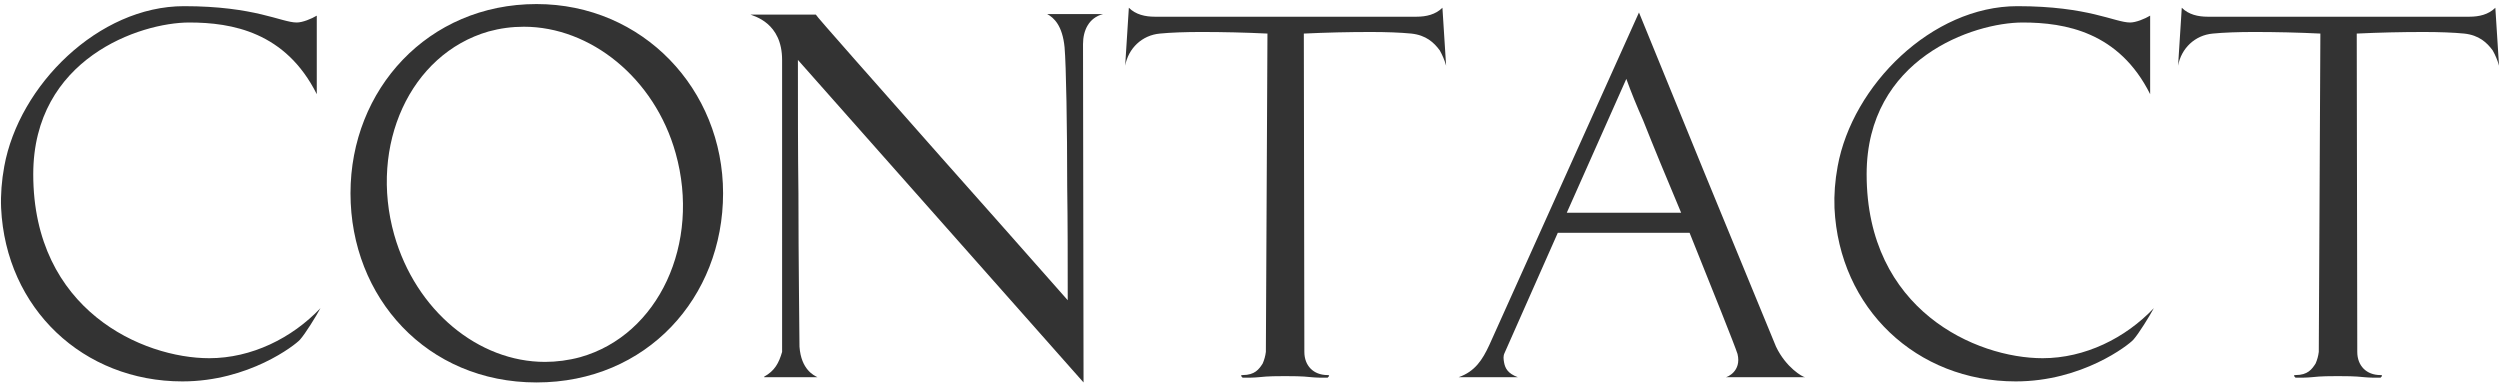
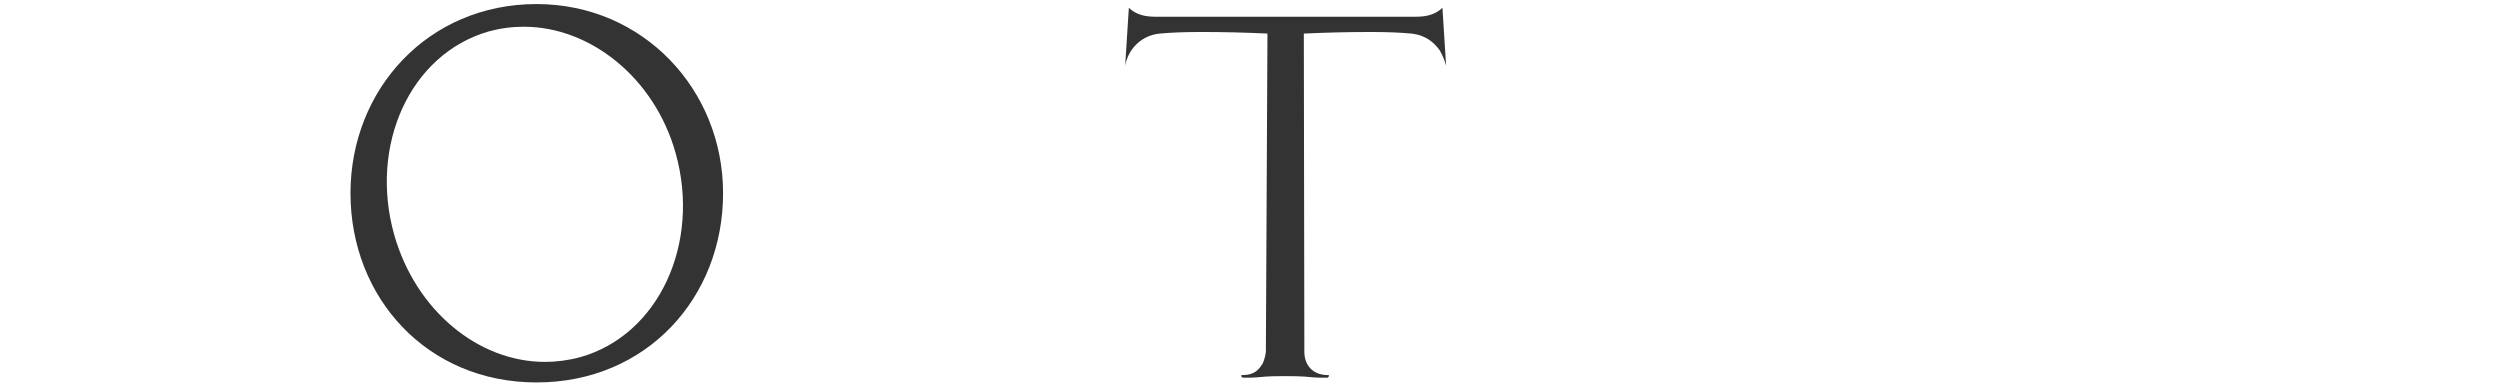
<svg xmlns="http://www.w3.org/2000/svg" version="1.1" id="レイヤー_1" x="0px" y="0px" width="389px" height="60px" viewBox="0 0 389 60" style="enable-background:new 0 0 389 60;" xml:space="preserve">
  <style type="text/css">
	.st0{fill:#333333;}
</style>
  <g>
    <g>
-       <path class="st0" d="M0.664,25.888C2.959,13.26,15.342,0.96,28.626,0.96c11.069,0,15.17,2.542,17.548,2.542    c0.902,0,2.297-0.574,3.116-1.066v12.219C44.452,4.978,36.088,3.502,29.445,3.502c-7.625,0-24.271,5.576-24.271,23.616    c0,21.156,17.057,28.618,27.389,28.618c6.56,0,12.873-3.116,17.302-7.79c-0.656,1.229-2.378,4.018-3.198,4.92    c-0.738,0.82-7.954,6.479-18.286,6.479c-15.416,0-27.47-11.316-28.208-26.979C0.09,30.316,0.254,28.102,0.664,25.888z" />
      <path class="st0" d="M54.537,30.07c0-16.154,12.055-29.438,28.946-29.438c16.564,0,29.028,13.284,29.028,29.438    c0,16.235-11.891,29.438-29.028,29.438C66.428,59.508,54.537,46.306,54.537,30.07z M61.344,36.548    c3.361,11.809,13.119,19.763,23.451,19.763c1.805,0,3.69-0.246,5.494-0.738c12.219-3.444,18.779-17.712,14.843-31.734    c-3.28-11.726-13.284-19.68-23.616-19.68c-1.887,0-3.69,0.245-5.494,0.737C63.803,8.422,57.407,22.608,61.344,36.548z" />
-       <path class="st0" d="M126.943,2.271c-0.082,0.082,9.676,11.07,19.516,22.223c5.822,6.56,12.383,13.939,19.68,22.222    c0-6.313,0-12.218-0.082-17.63c0-9.184-0.164-18.942-0.409-21.73c-0.328-3.361-1.64-4.592-2.706-5.166h8.691    c-2.213,0.574-3.115,2.542-3.115,4.675l0.082,52.644L124.154,9.324c0,7.626,0,14.514,0.082,20.746    c0,10.66,0.164,21.812,0.164,23.862c0.246,3.607,2.297,4.51,2.789,4.756h-8.283v-0.082c1.641-0.902,2.297-2.132,2.789-3.854V9.324    c0-5.822-4.429-6.807-4.92-7.053H126.943z" />
      <path class="st0" d="M175.65,1.206c1.066,1.065,2.542,1.394,4.018,1.394h40.754c1.477,0,2.953-0.328,4.019-1.394l0.574,9.02    c-0.246-0.901-0.574-1.64-0.983-2.378c-0.902-1.229-2.133-2.378-4.429-2.624c-1.64-0.164-3.937-0.246-6.313-0.246    c-3.445,0-6.971,0.082-10.414,0.246l0.082,49.528c0,2.132,1.394,3.608,3.607,3.608c0.246,0,0.328,0.082,0.164,0.246l-0.164,0.164    c-0.902,0-1.723,0-2.542-0.082c-1.394-0.164-3.116-0.164-4.101-0.164c-0.983,0-2.623,0-4.018,0.164    c-0.82,0.082-1.641,0.082-2.542,0.082l-0.164-0.164c-0.164-0.164-0.082-0.246,0.164-0.246c1.886,0,2.542-0.902,3.116-1.804    c0.246-0.574,0.41-1.148,0.492-1.805l0.246-49.528c-3.444-0.164-6.889-0.246-10.332-0.246c-2.379,0-4.757,0.082-6.396,0.246    c-2.788,0.246-4.92,2.296-5.412,5.002L175.65,1.206z" />
-       <path class="st0" d="M226.98,58.688c2.543-0.902,3.69-2.706,4.757-5.002l23.288-51.743c3.771,9.267,7.216,17.631,10.25,25.093    c5.166,12.628,10.66,25.83,11.07,26.896c1.558,3.279,4.182,4.756,4.51,4.756h-12.3c0.163,0,2.46-0.902,1.804-3.608    c-0.41-1.312-3.771-9.676-7.462-18.86h-20.501l-8.281,18.696c-0.246,0.492-0.164,0.984-0.082,1.477    c0.164,0.901,0.574,1.722,2.132,2.296H226.98z M261.586,33.104c-2.215-5.248-4.347-10.415-5.904-14.351    c-0.984-2.214-1.887-4.428-2.625-6.479l-9.266,20.829H261.586z" />
-       <path class="st0" d="M285.938,25.888C288.234,13.26,300.617,0.96,313.9,0.96c11.07,0,15.17,2.542,17.549,2.542    c0.902,0,2.296-0.574,3.115-1.066v12.219c-4.838-9.677-13.201-11.152-19.844-11.152c-7.626,0-24.271,5.576-24.271,23.616    c0,21.156,17.056,28.618,27.388,28.618c6.56,0,12.874-3.116,17.302-7.79c-0.656,1.229-2.378,4.018-3.197,4.92    c-0.738,0.82-7.955,6.479-18.287,6.479c-15.416,0-27.47-11.316-28.208-26.979C285.364,30.316,285.528,28.102,285.938,25.888z" />
-       <path class="st0" d="M339.484,1.206c1.066,1.065,2.542,1.394,4.018,1.394h40.754c1.477,0,2.953-0.328,4.019-1.394l0.574,9.02    c-0.246-0.901-0.574-1.64-0.983-2.378c-0.902-1.229-2.133-2.378-4.429-2.624c-1.64-0.164-3.937-0.246-6.313-0.246    c-3.445,0-6.971,0.082-10.414,0.246l0.082,49.528c0,2.132,1.394,3.608,3.607,3.608c0.246,0,0.328,0.082,0.164,0.246l-0.164,0.164    c-0.902,0-1.723,0-2.542-0.082c-1.394-0.164-3.116-0.164-4.101-0.164c-0.983,0-2.623,0-4.018,0.164    c-0.82,0.082-1.641,0.082-2.542,0.082l-0.164-0.164c-0.164-0.164-0.082-0.246,0.164-0.246c1.886,0,2.542-0.902,3.116-1.804    c0.246-0.574,0.41-1.148,0.492-1.805l0.246-49.528c-3.444-0.164-6.889-0.246-10.332-0.246c-2.379,0-4.757,0.082-6.396,0.246    c-2.788,0.246-4.92,2.296-5.412,5.002L339.484,1.206z" />
    </g>
  </g>
</svg>